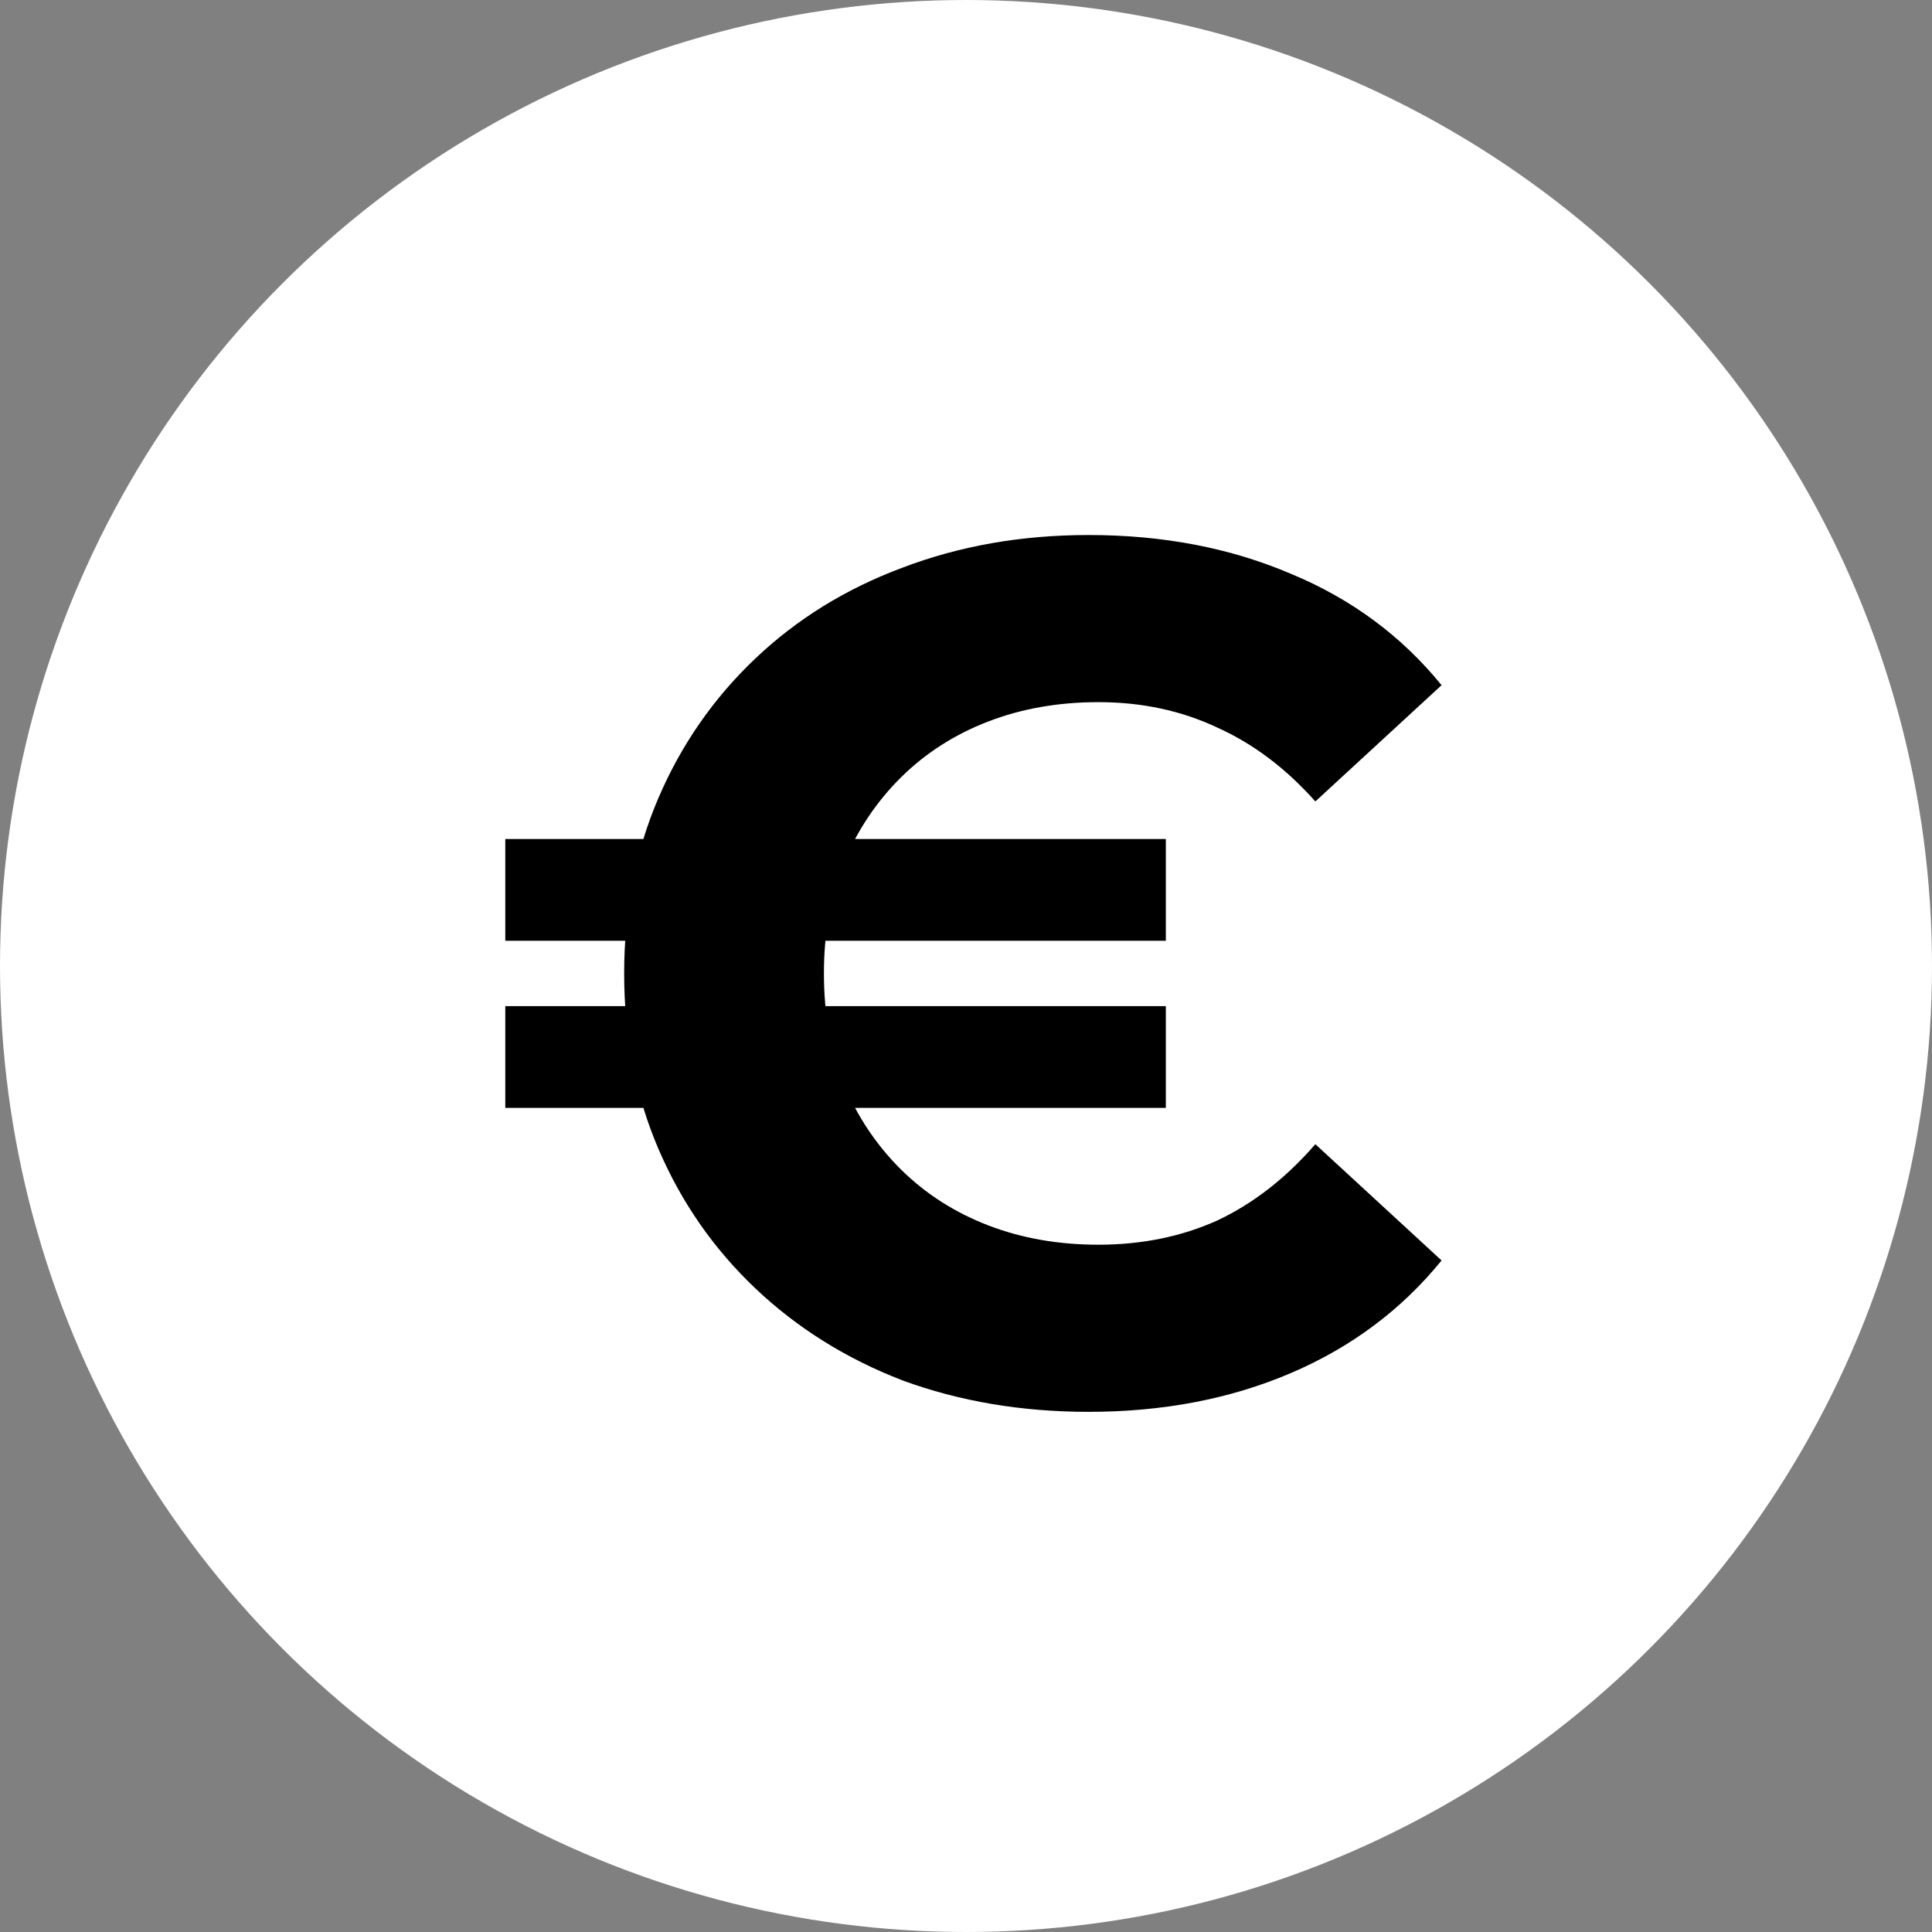
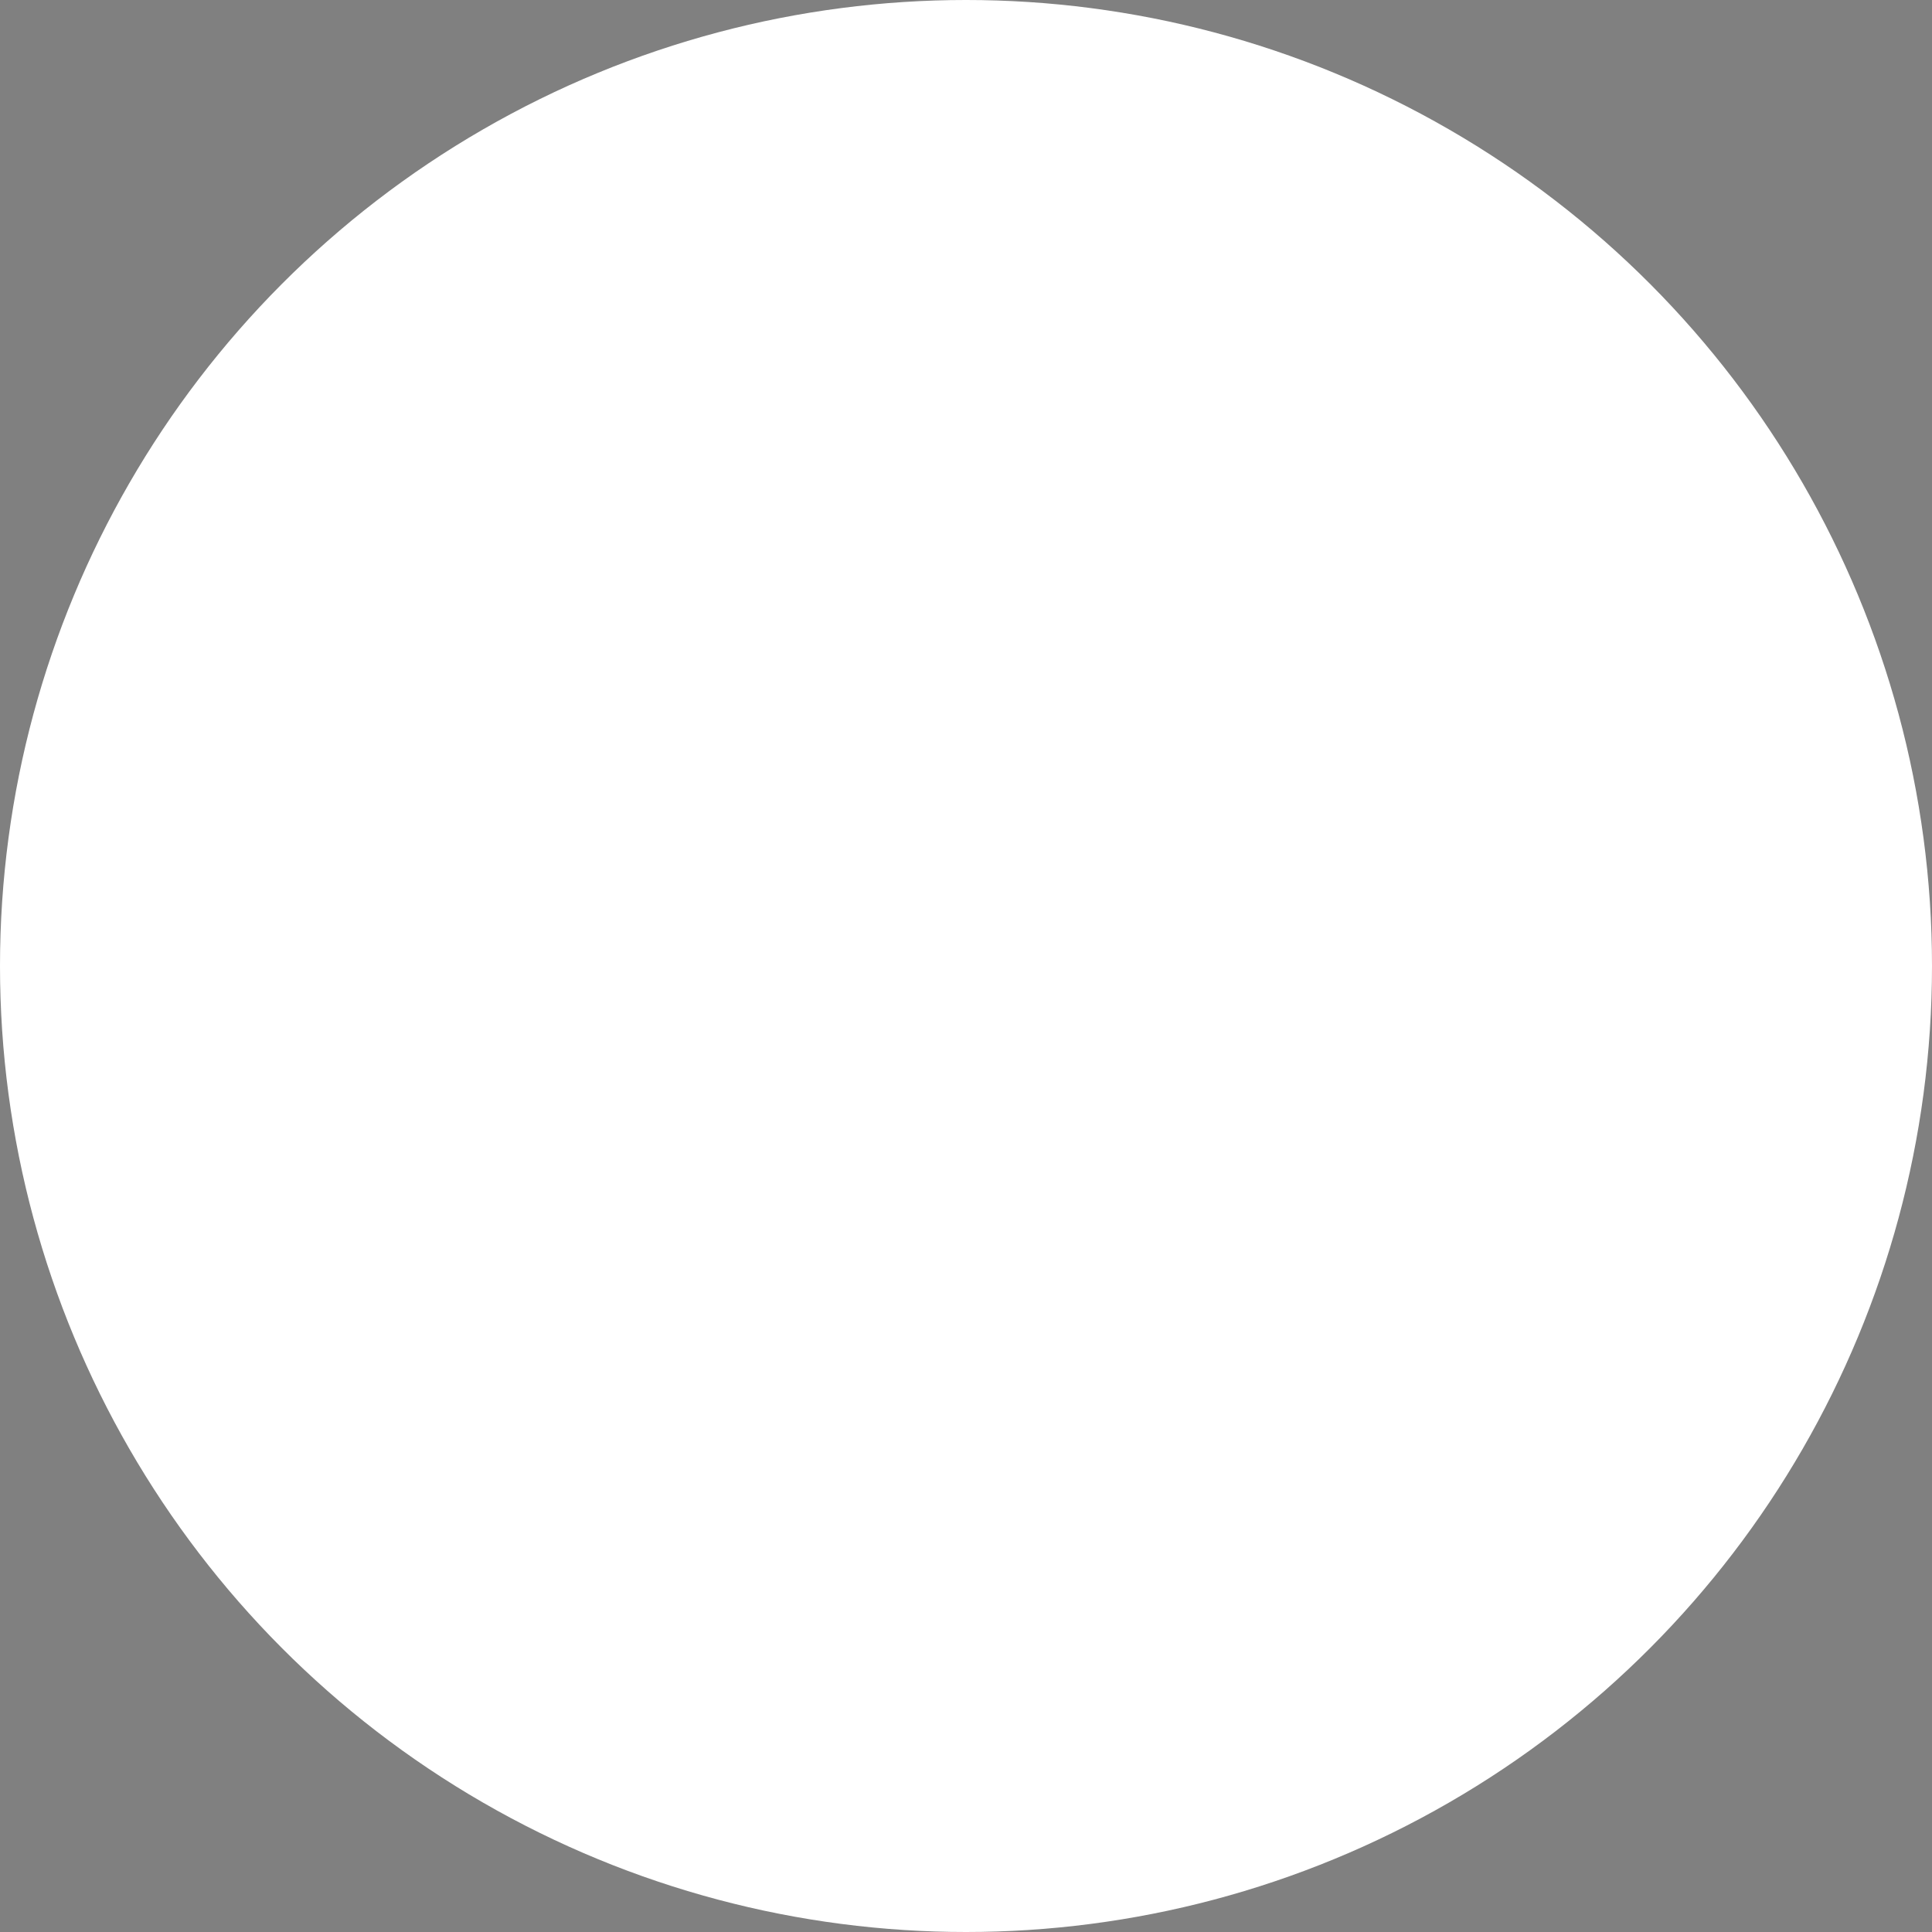
<svg xmlns="http://www.w3.org/2000/svg" width="130" height="130" viewBox="0 0 130 130" fill="none">
  <rect x="0" y="0" width="130" height="130" fill="#808080" stroke="none" />
  <circle cx="65" cy="65" r="65" fill="white" />
-   <path d="M34 74.546V67.7H78.446V74.546H34ZM34 63.3V56.454H78.446V63.3H34ZM73.251 95C68.743 95 64.565 94.294 60.717 92.881C56.924 91.414 53.626 89.35 50.822 86.688C48.018 84.026 45.847 80.902 44.308 77.316C42.768 73.731 41.999 69.792 41.999 65.5C41.999 61.208 42.768 57.269 44.308 53.684C45.847 50.098 48.018 46.974 50.822 44.312C53.626 41.65 56.924 39.613 60.717 38.2C64.565 36.733 68.743 36 73.251 36C78.254 36 82.789 36.869 86.857 38.608C90.925 40.292 94.306 42.791 97 46.105L88.507 53.928C86.528 51.701 84.329 50.044 81.91 48.957C79.491 47.816 76.825 47.246 73.911 47.246C71.217 47.246 68.743 47.681 66.49 48.55C64.236 49.419 62.284 50.669 60.635 52.298C58.986 53.928 57.694 55.857 56.759 58.084C55.88 60.312 55.44 62.784 55.44 65.5C55.44 68.216 55.88 70.688 56.759 72.916C57.694 75.143 58.986 77.072 60.635 78.702C62.284 80.332 64.236 81.581 66.49 82.45C68.743 83.32 71.217 83.754 73.911 83.754C76.825 83.754 79.491 83.211 81.91 82.124C84.329 80.983 86.528 79.272 88.507 76.99L97 84.814C94.306 88.127 90.925 90.654 86.857 92.392C82.789 94.131 78.254 95 73.251 95Z" fill="black" />
</svg>